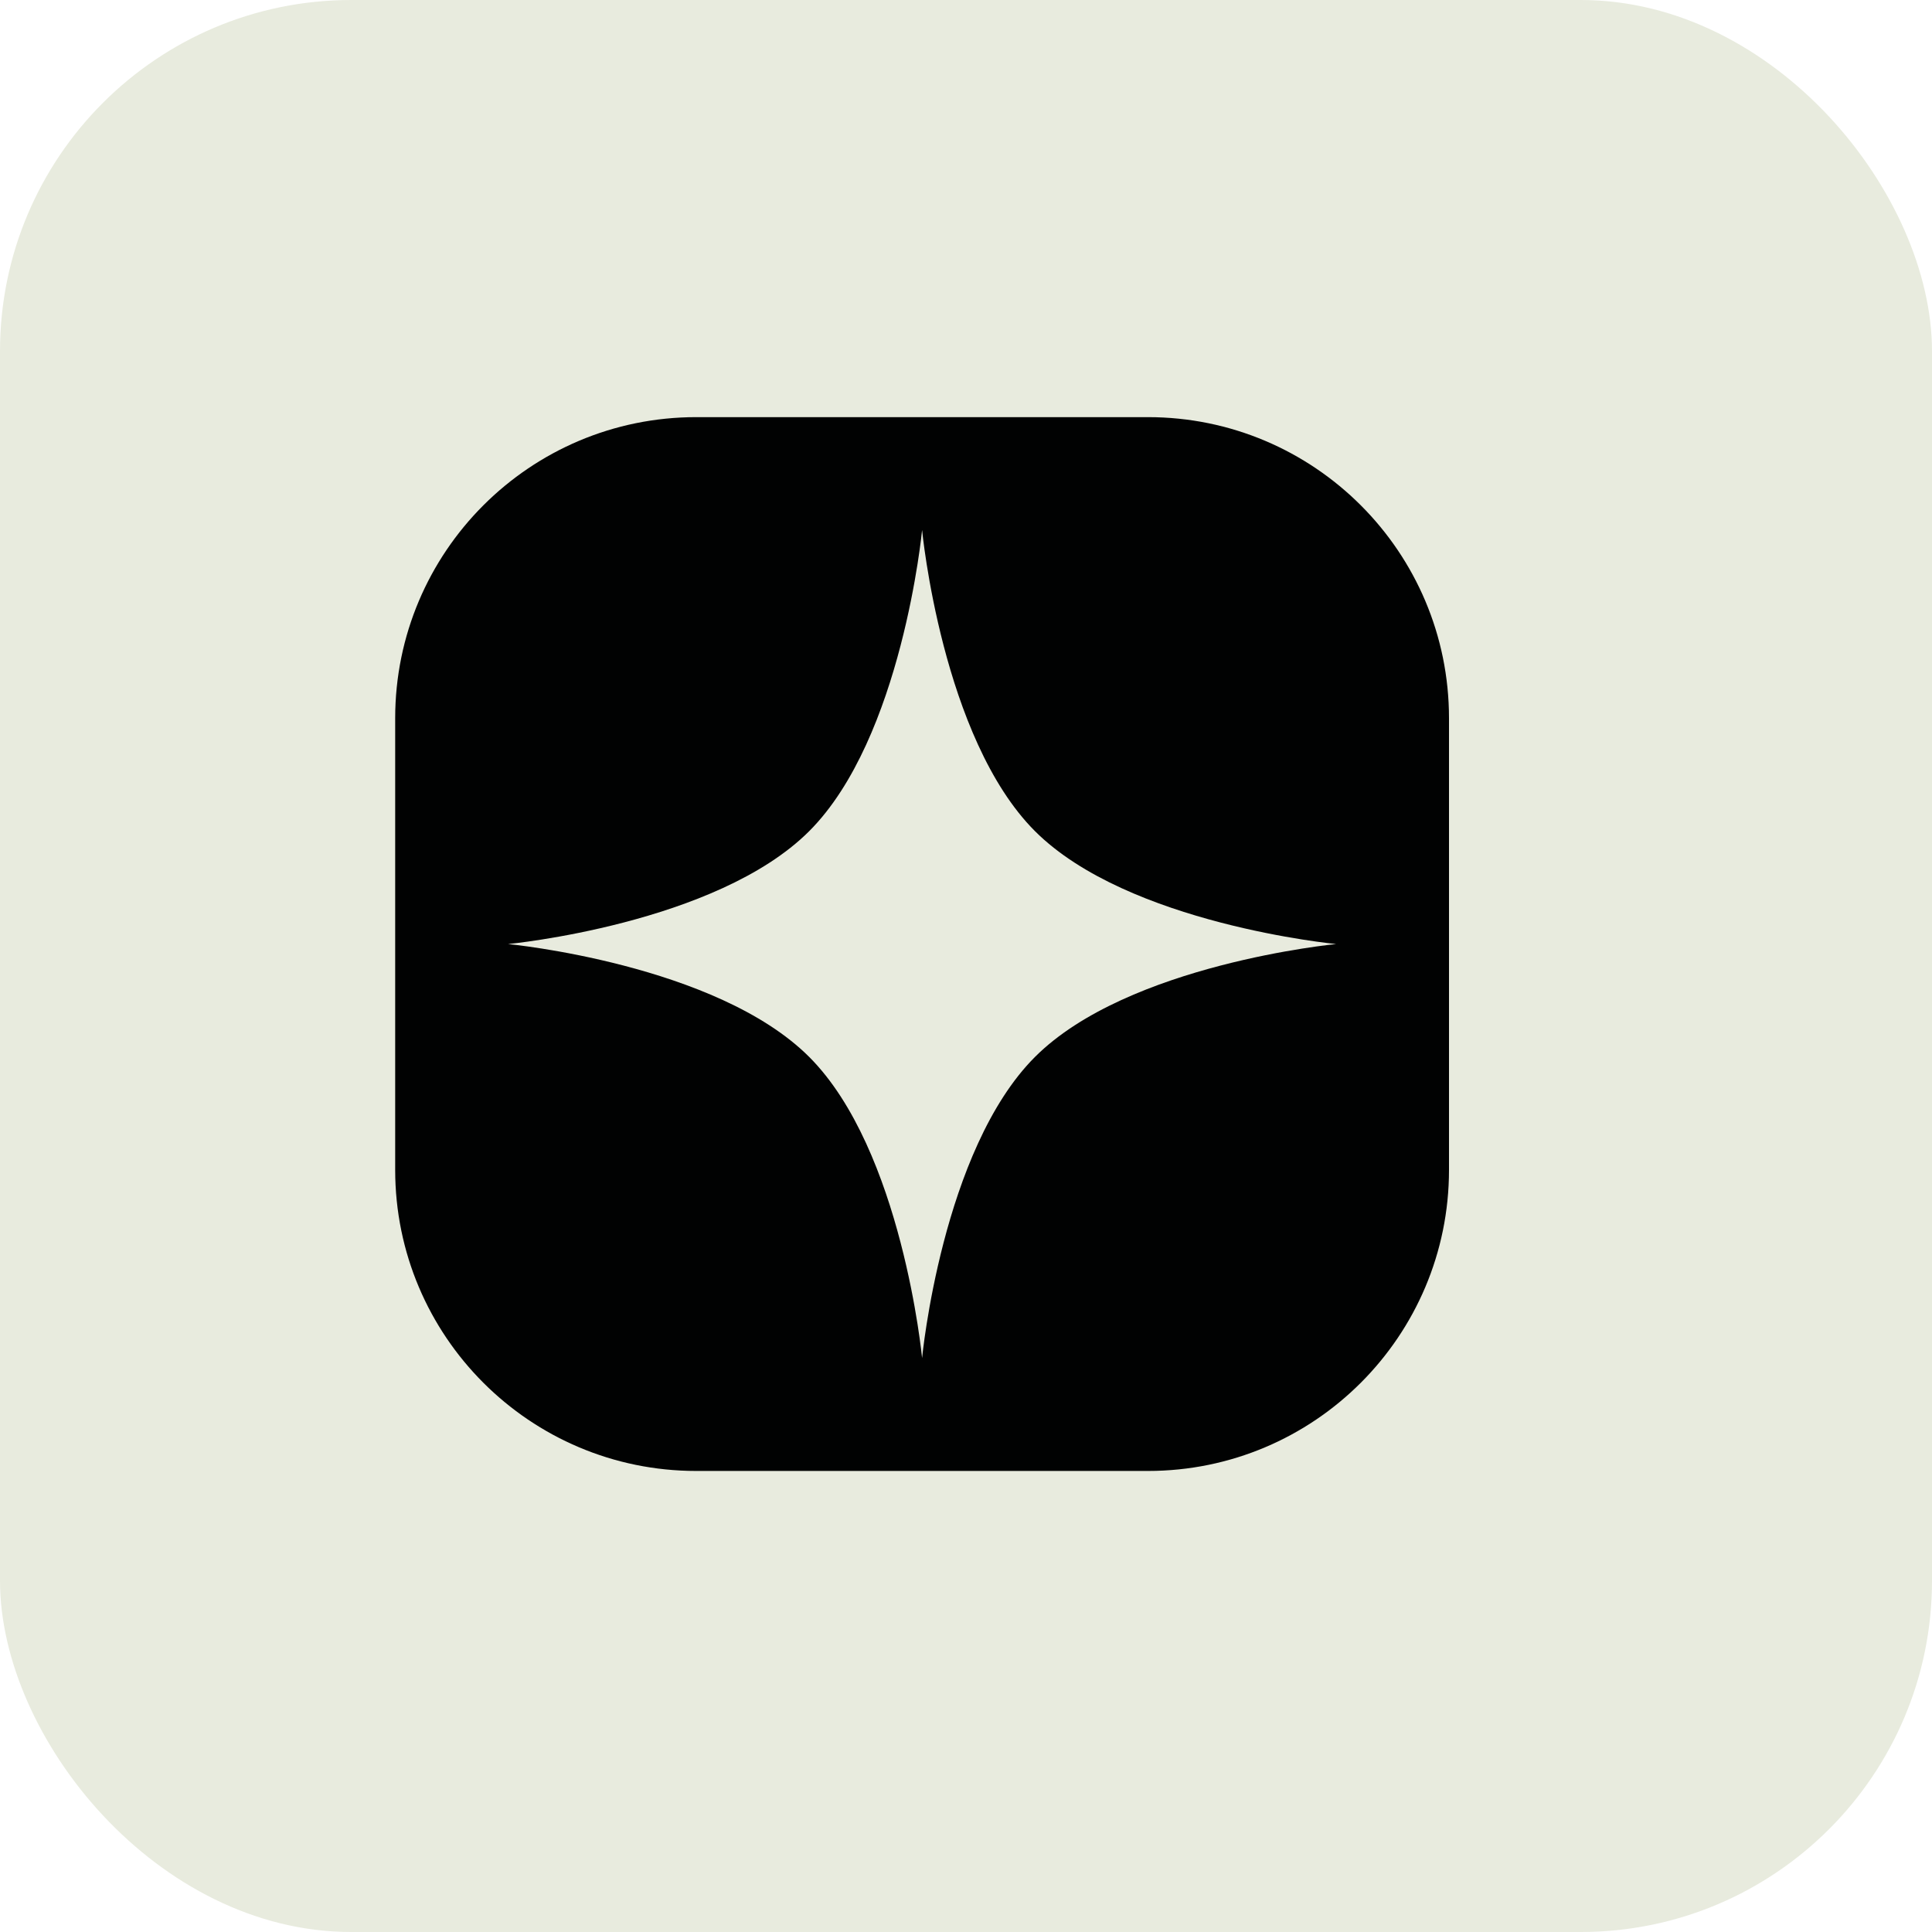
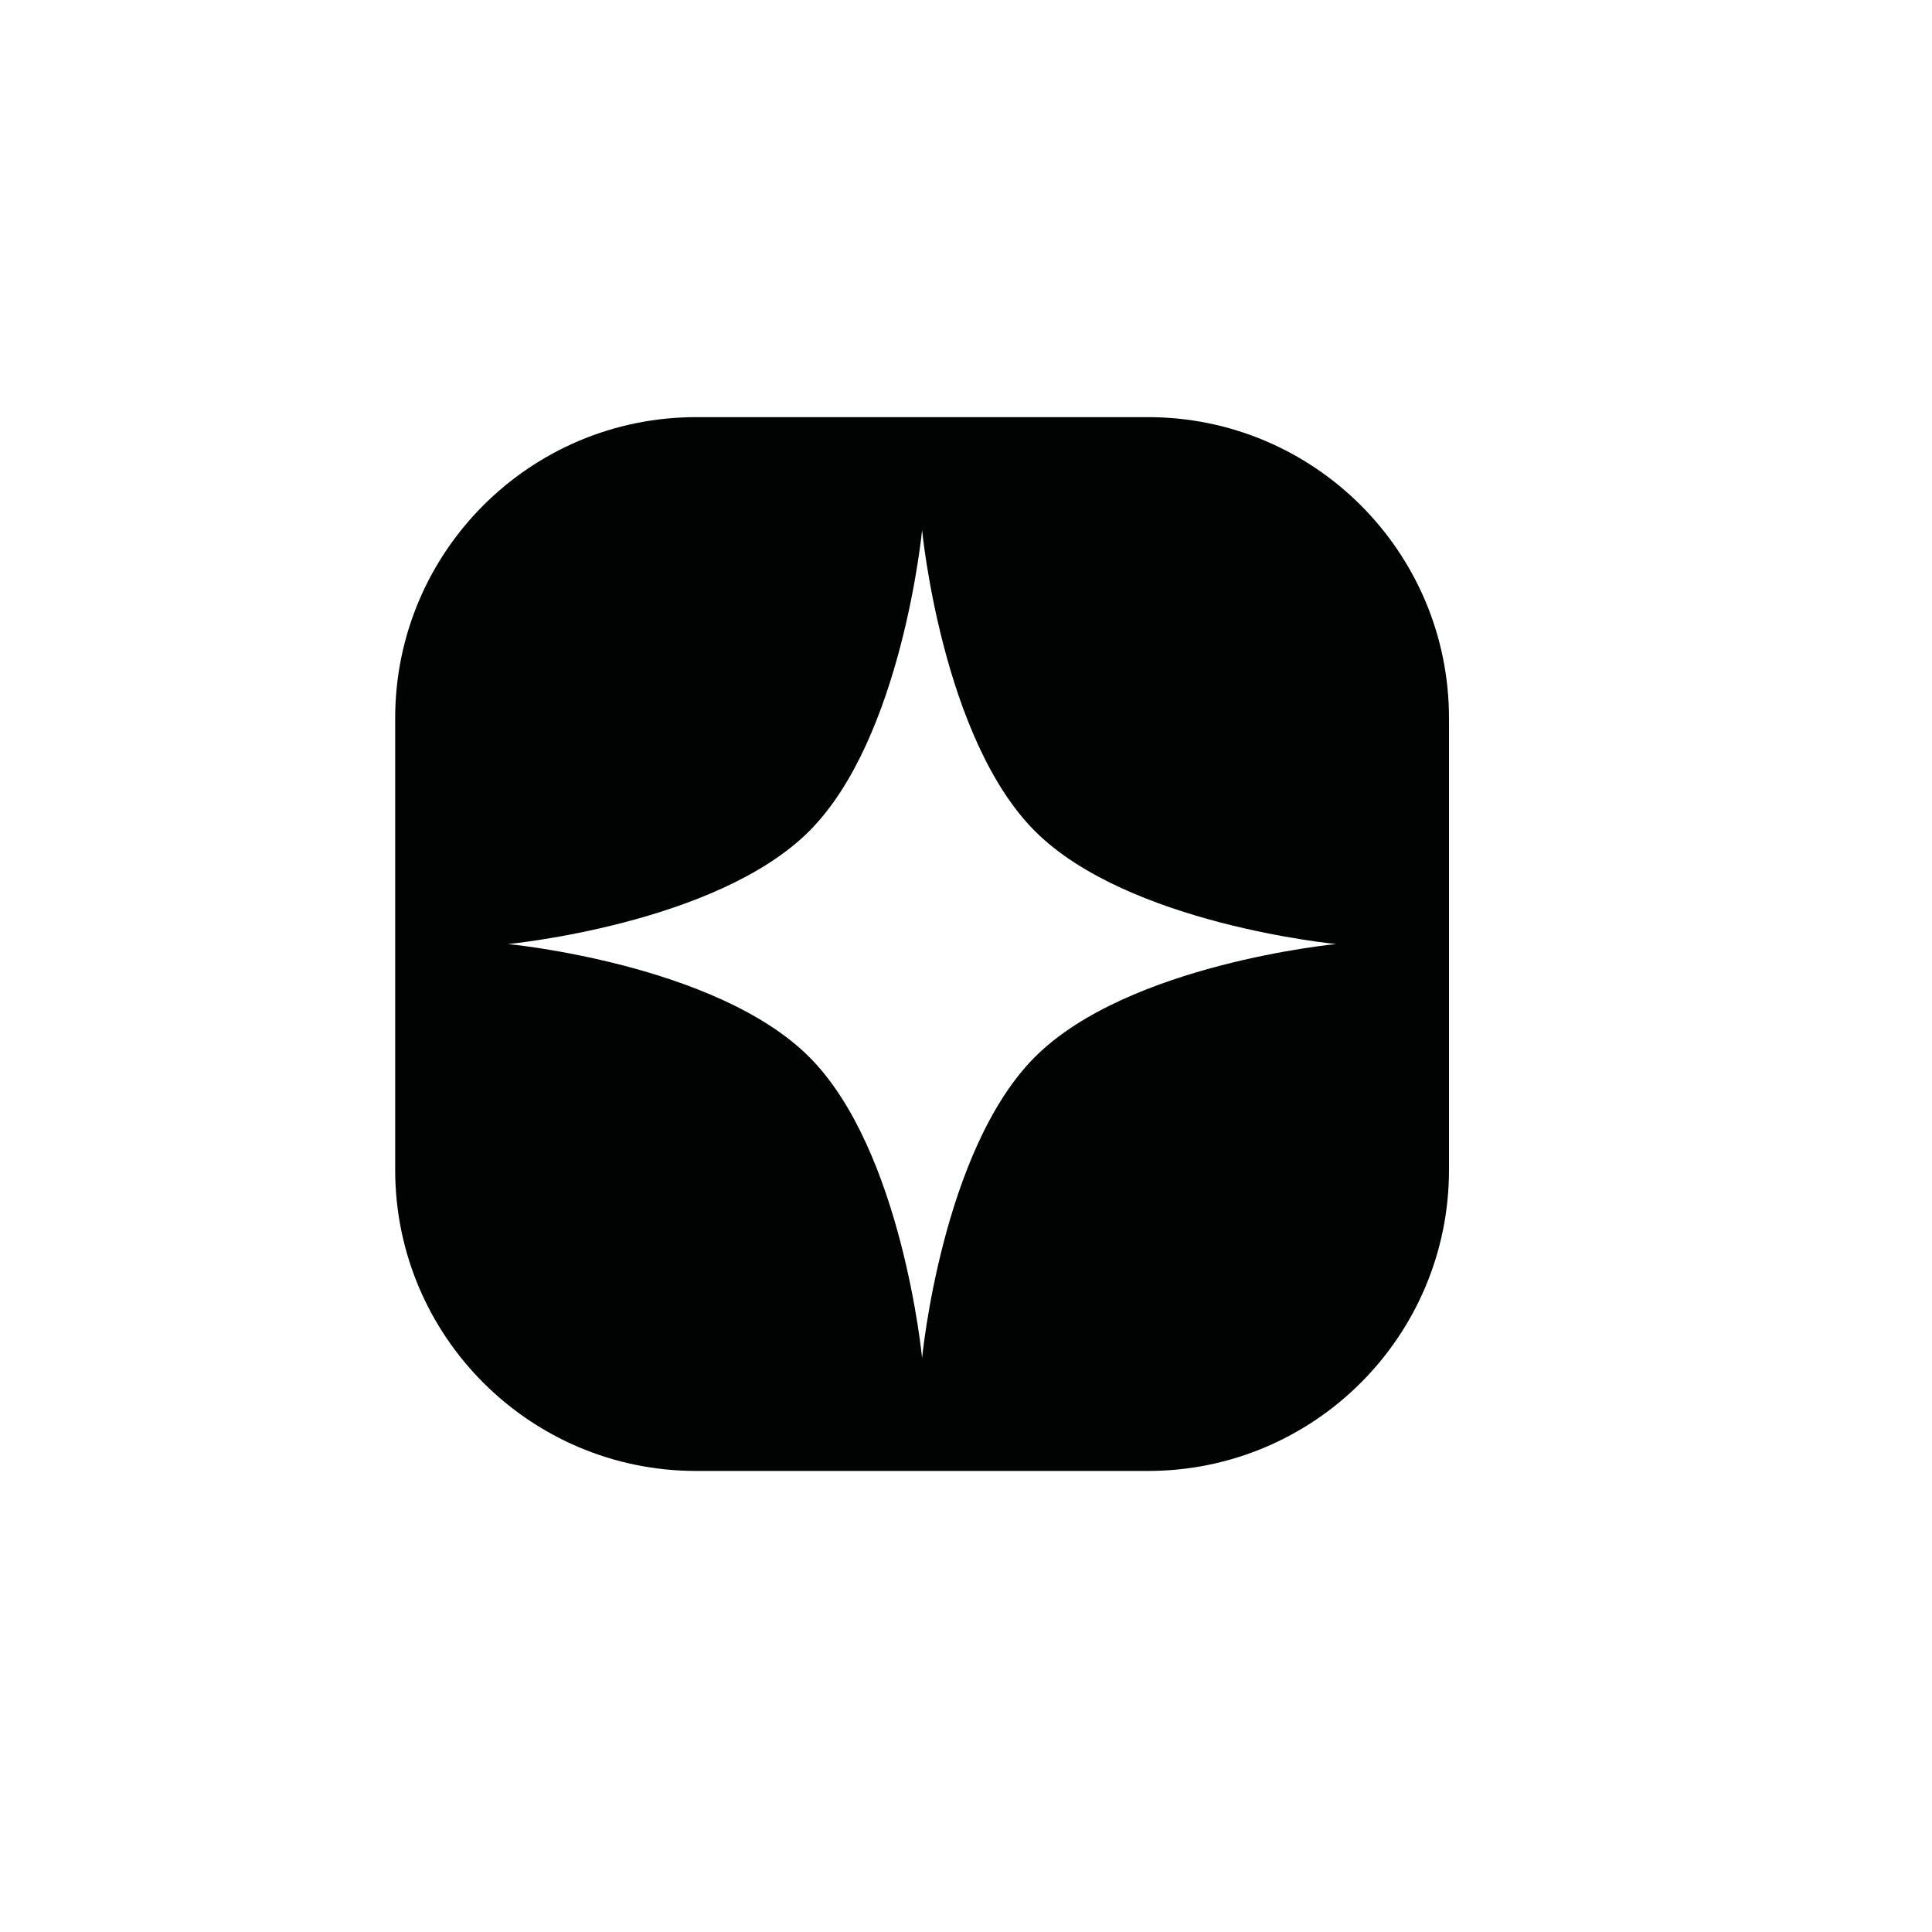
<svg xmlns="http://www.w3.org/2000/svg" width="44" height="44" viewBox="0 0 44 44" fill="none">
-   <rect width="44" height="44" rx="8" fill="#E8EBDE" />
  <path fill-rule="evenodd" clip-rule="evenodd" d="M15.857 9.5C12.07 9.5 9 12.57 9 16.357V26.643C9 30.43 12.07 33.5 15.857 33.5H26.143C29.93 33.5 33 30.43 33 26.643V16.357C33 12.57 29.93 9.5 26.143 9.5H15.857ZM23.571 18.929C21.452 16.809 21 12.071 21 12.071C21 12.071 20.548 16.809 18.429 18.929C16.309 21.048 11.571 21.5 11.571 21.5C11.571 21.5 16.309 21.952 18.429 24.071C20.548 26.191 21 30.929 21 30.929C21 30.929 21.452 26.191 23.571 24.071C25.691 21.952 30.429 21.5 30.429 21.5C30.429 21.5 25.691 21.048 23.571 18.929Z" fill="#010202" />
</svg>